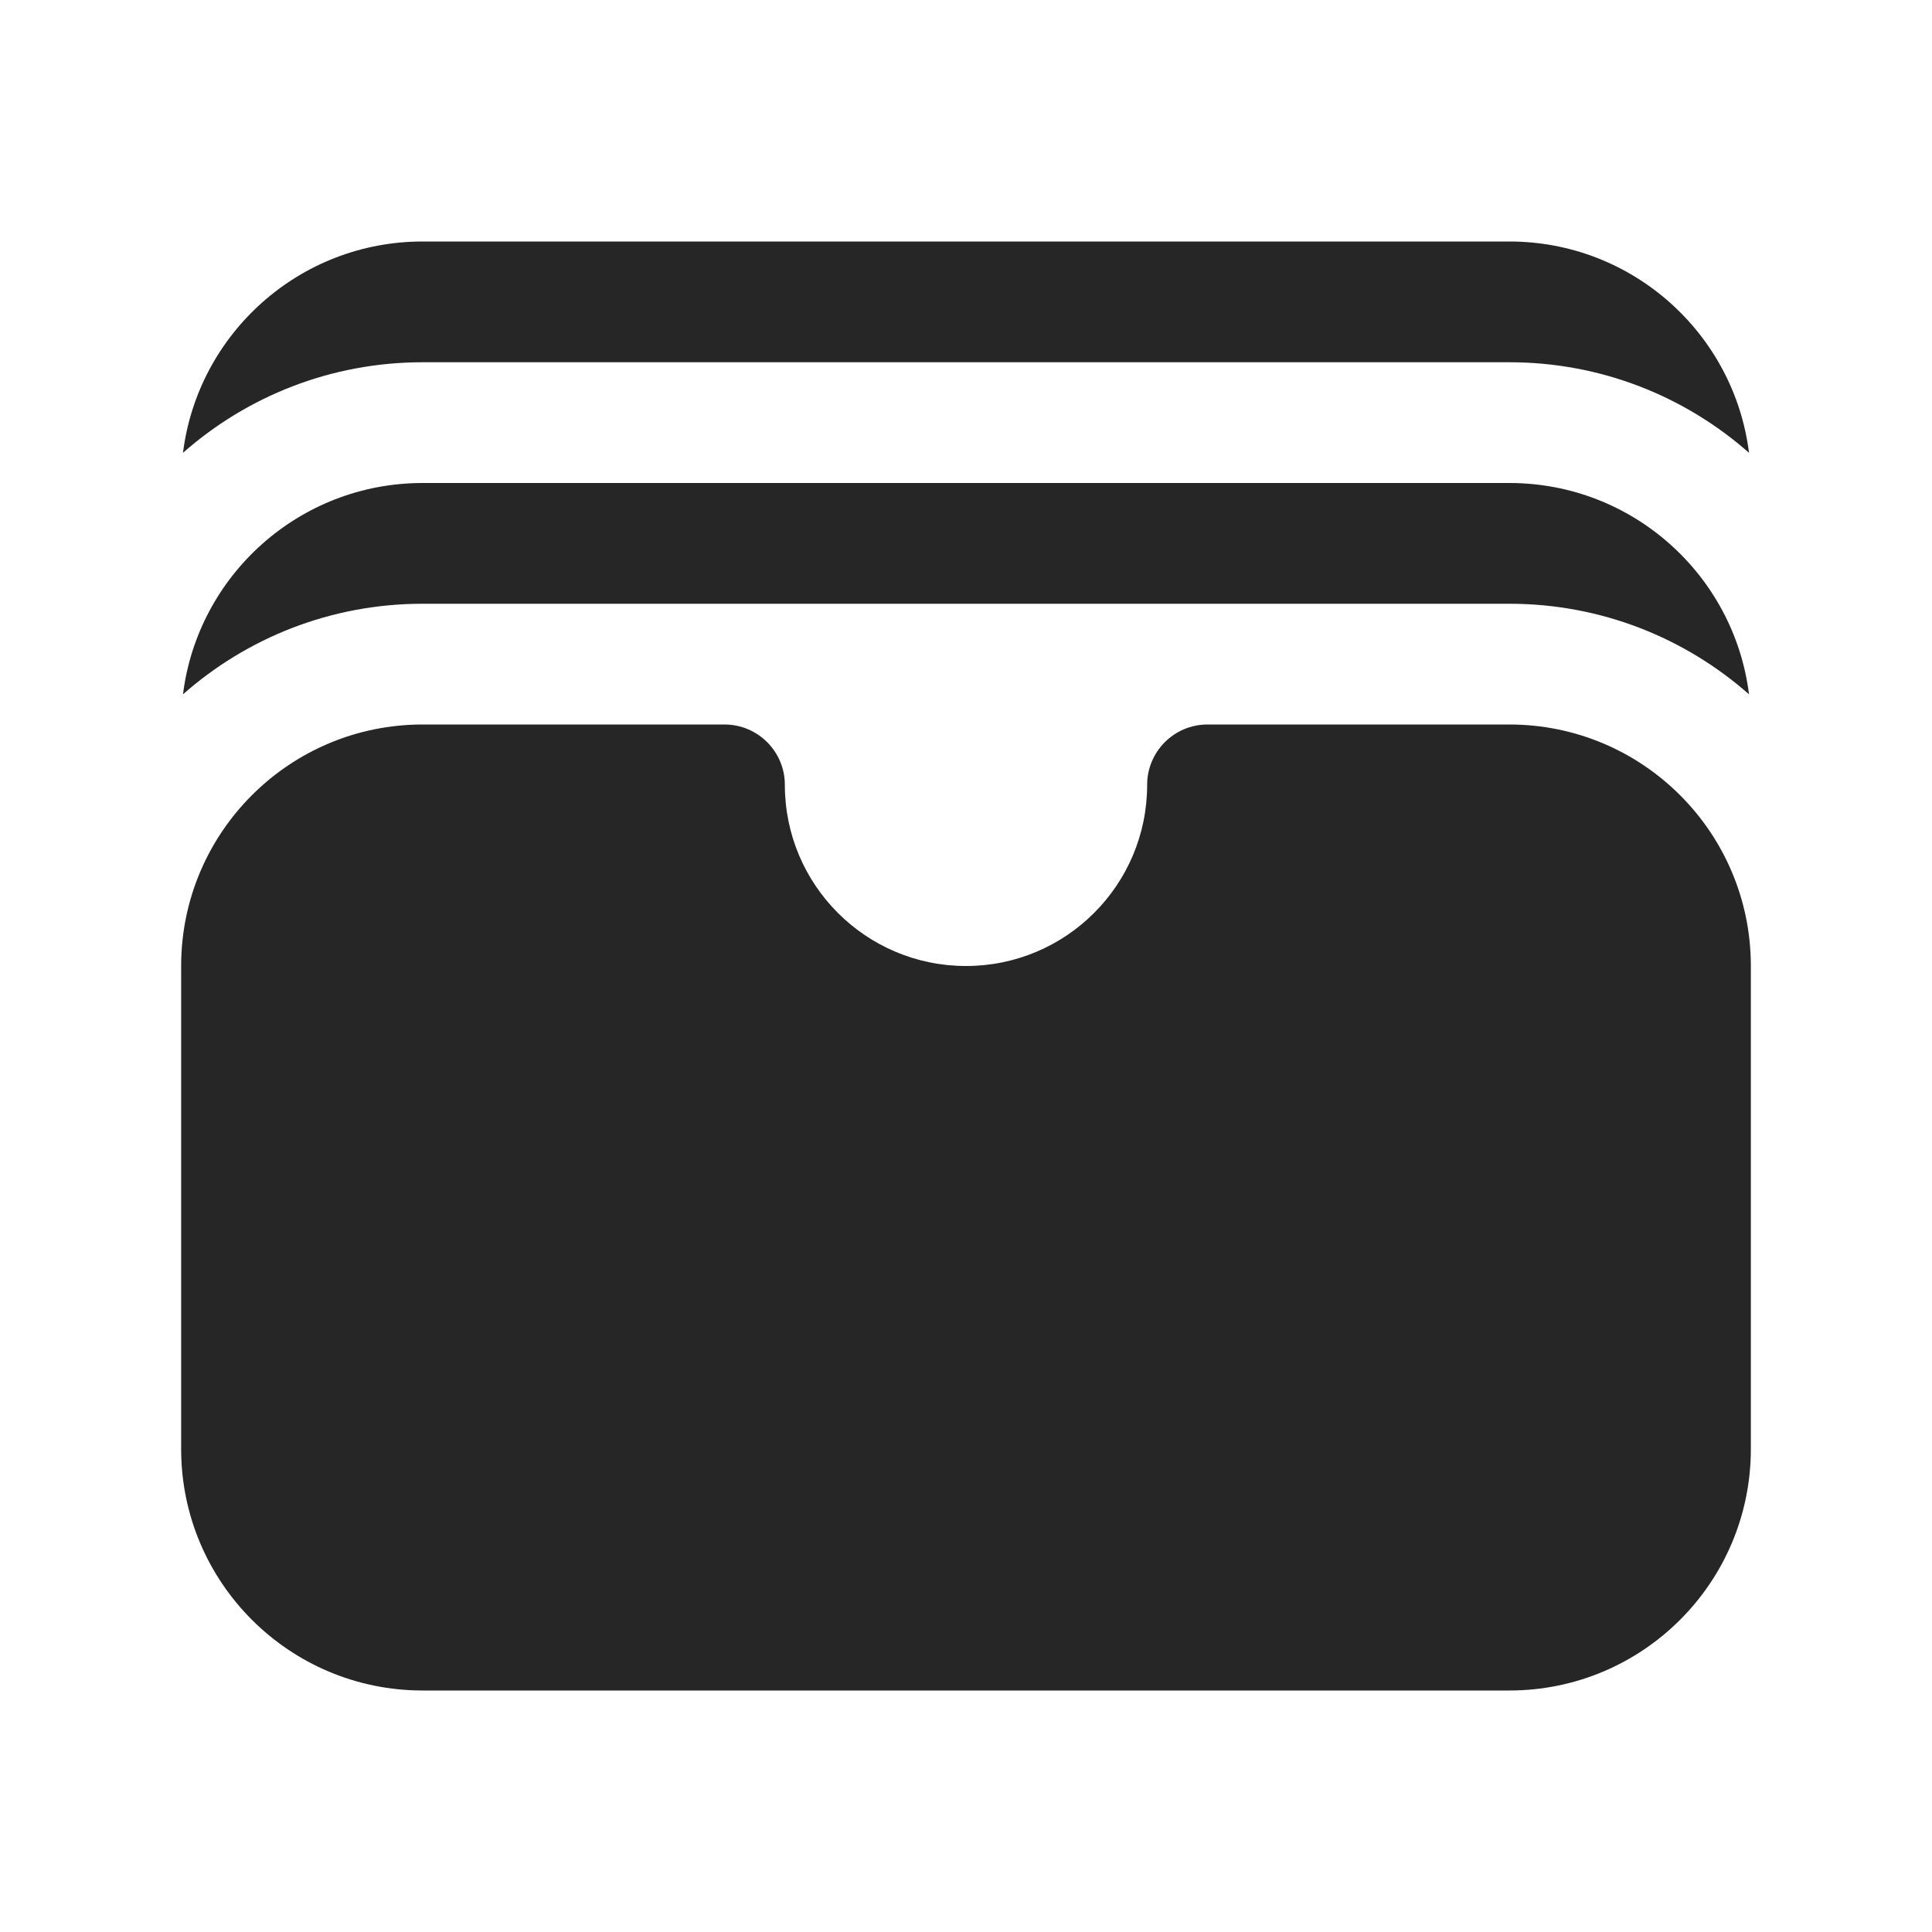
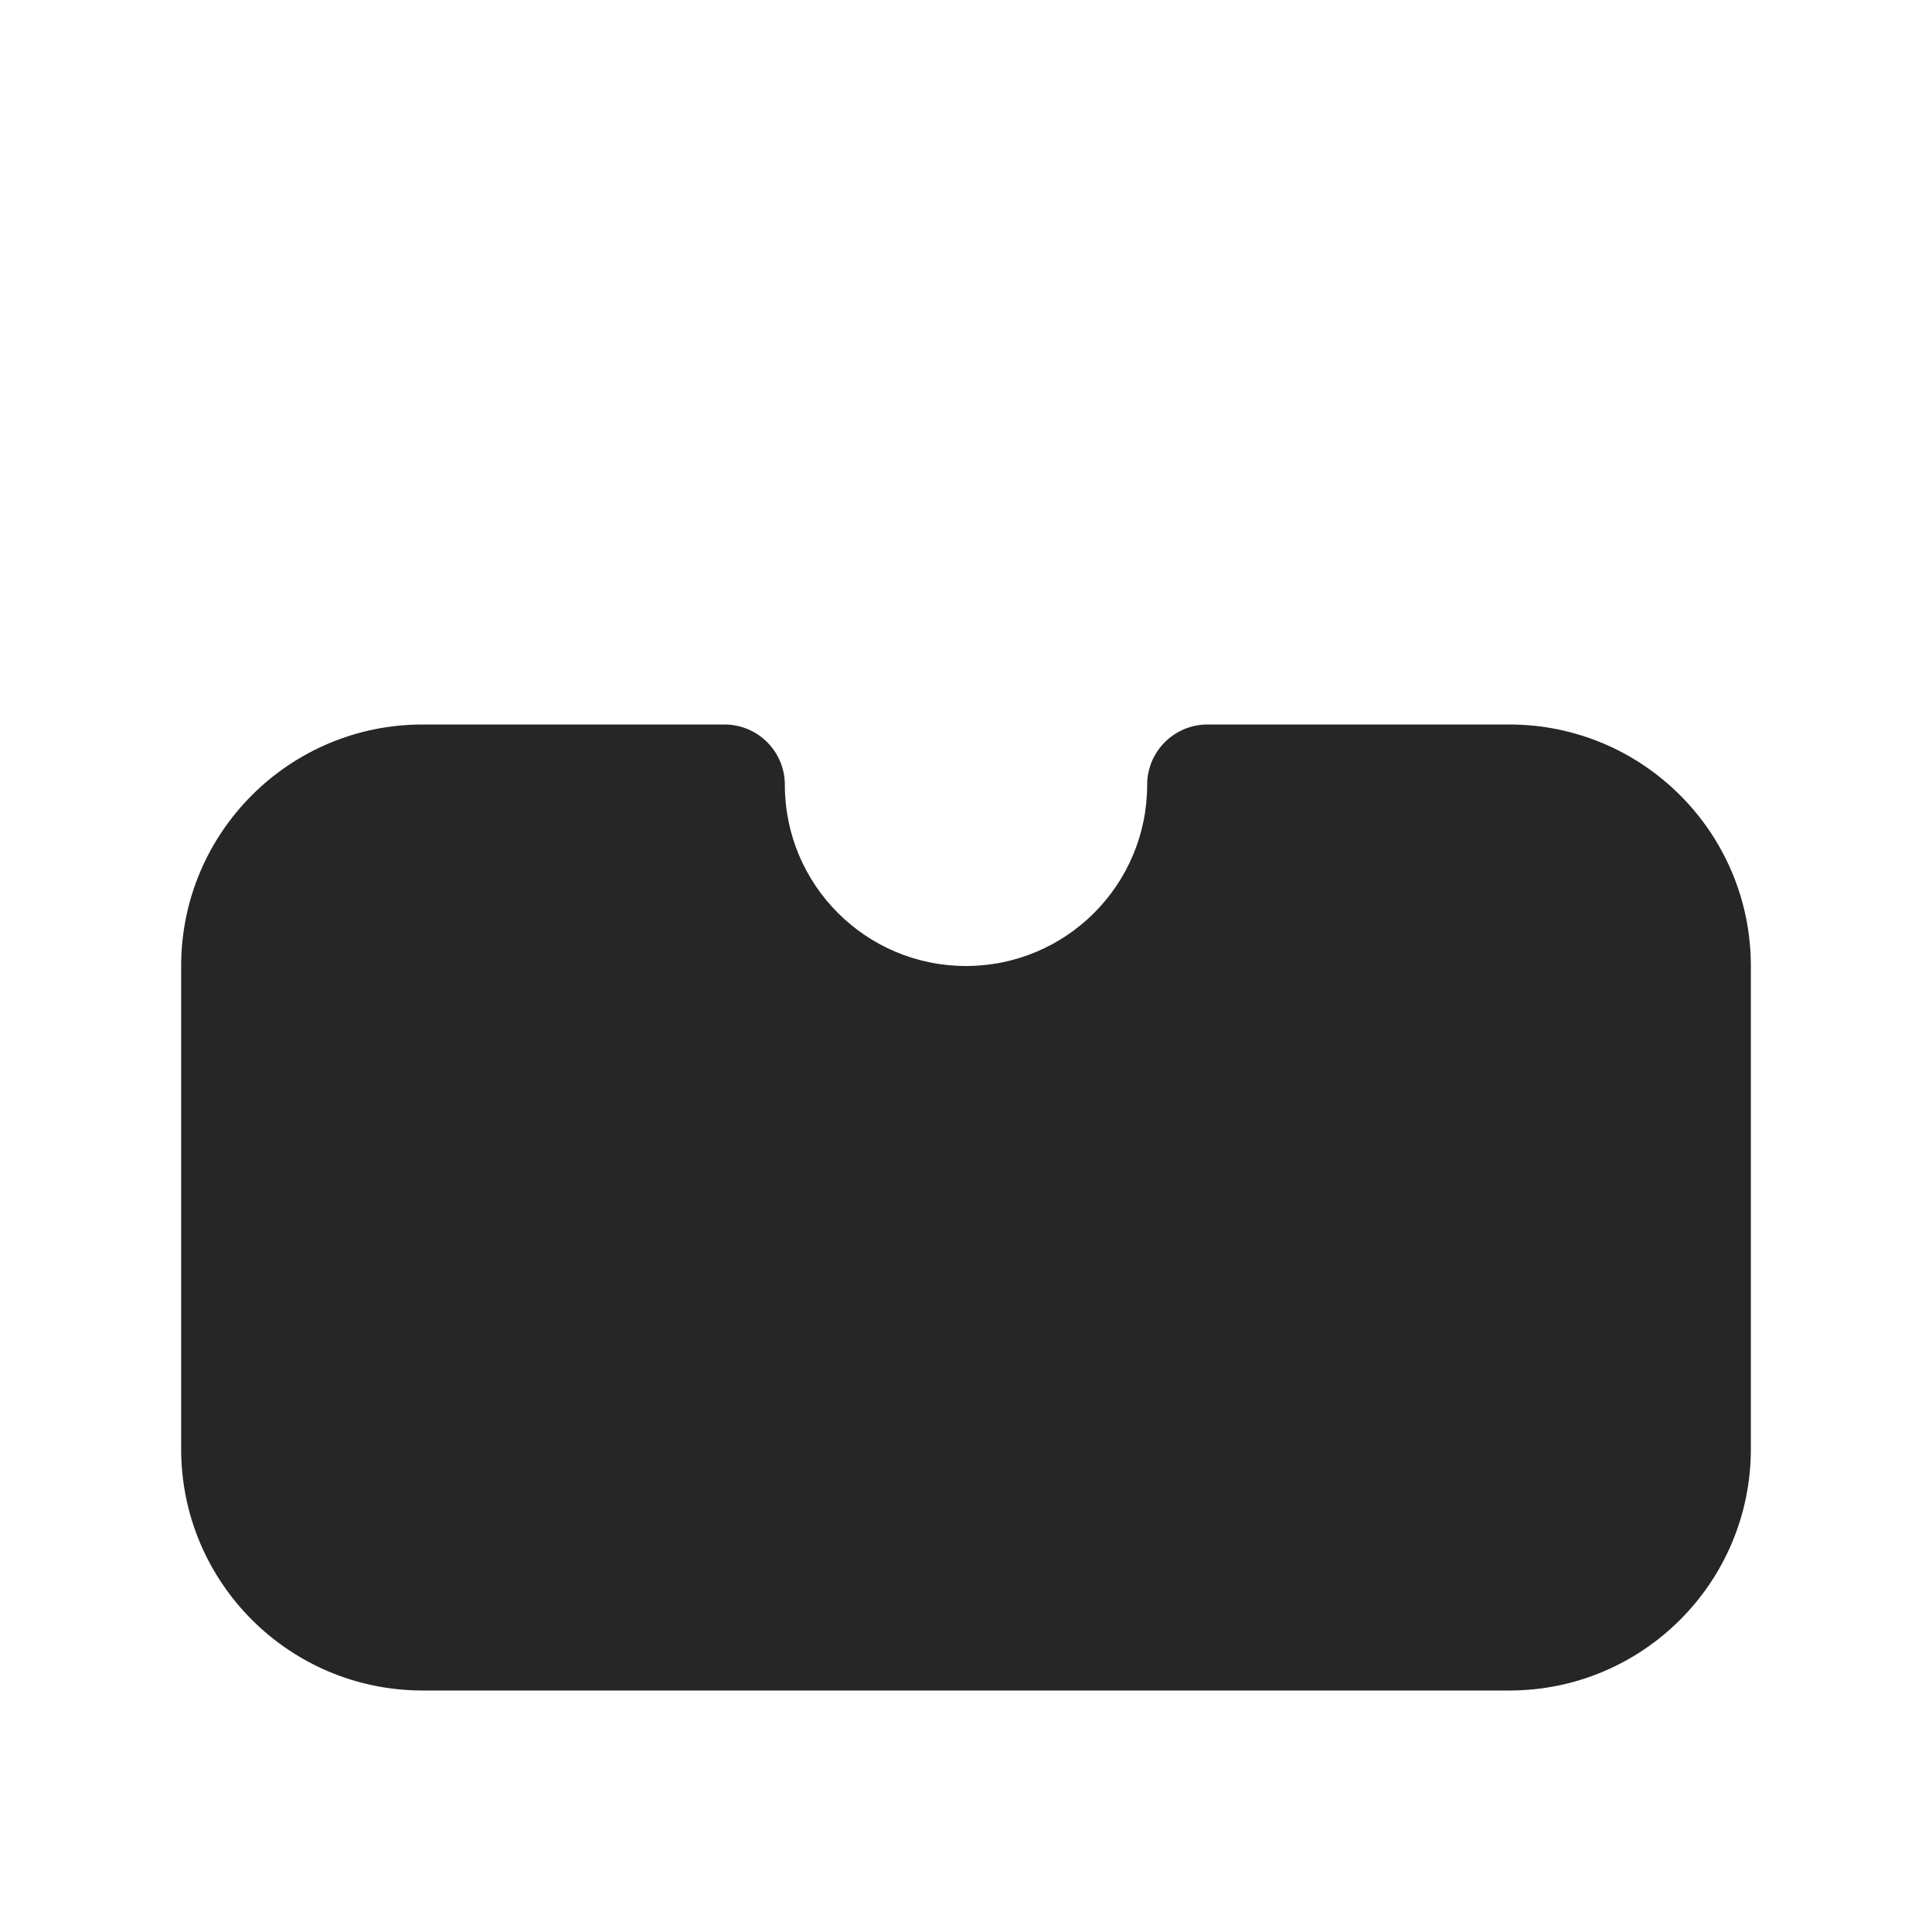
<svg xmlns="http://www.w3.org/2000/svg" width="42" height="42" viewBox="0 0 42 42" fill="none">
-   <path d="M3.978 9.844C5.366 8.619 7.19 7.875 9.187 7.875H32.812C34.81 7.875 36.633 8.619 38.022 9.844C37.699 7.254 35.49 5.25 32.812 5.25H9.187C6.51 5.25 4.301 7.254 3.978 9.844Z" fill="#262626" />
-   <path d="M3.978 15.094C5.366 13.869 7.19 13.125 9.187 13.125H32.812C34.81 13.125 36.633 13.869 38.022 15.094C37.699 12.504 35.49 10.5 32.812 10.5H9.187C6.51 10.5 4.301 12.504 3.978 15.094Z" fill="#262626" />
  <path d="M9.188 15.75C6.288 15.75 3.938 18.101 3.938 21V31.5C3.938 34.4 6.288 36.75 9.188 36.75H32.812C35.712 36.75 38.062 34.4 38.062 31.5V21C38.062 18.101 35.712 15.75 32.812 15.75H26.25C25.525 15.75 24.938 16.338 24.938 17.062C24.938 19.237 23.175 21 21 21C18.825 21 17.062 19.237 17.062 17.062C17.062 16.338 16.475 15.75 15.75 15.75H9.188Z" fill="#262626" />
</svg>